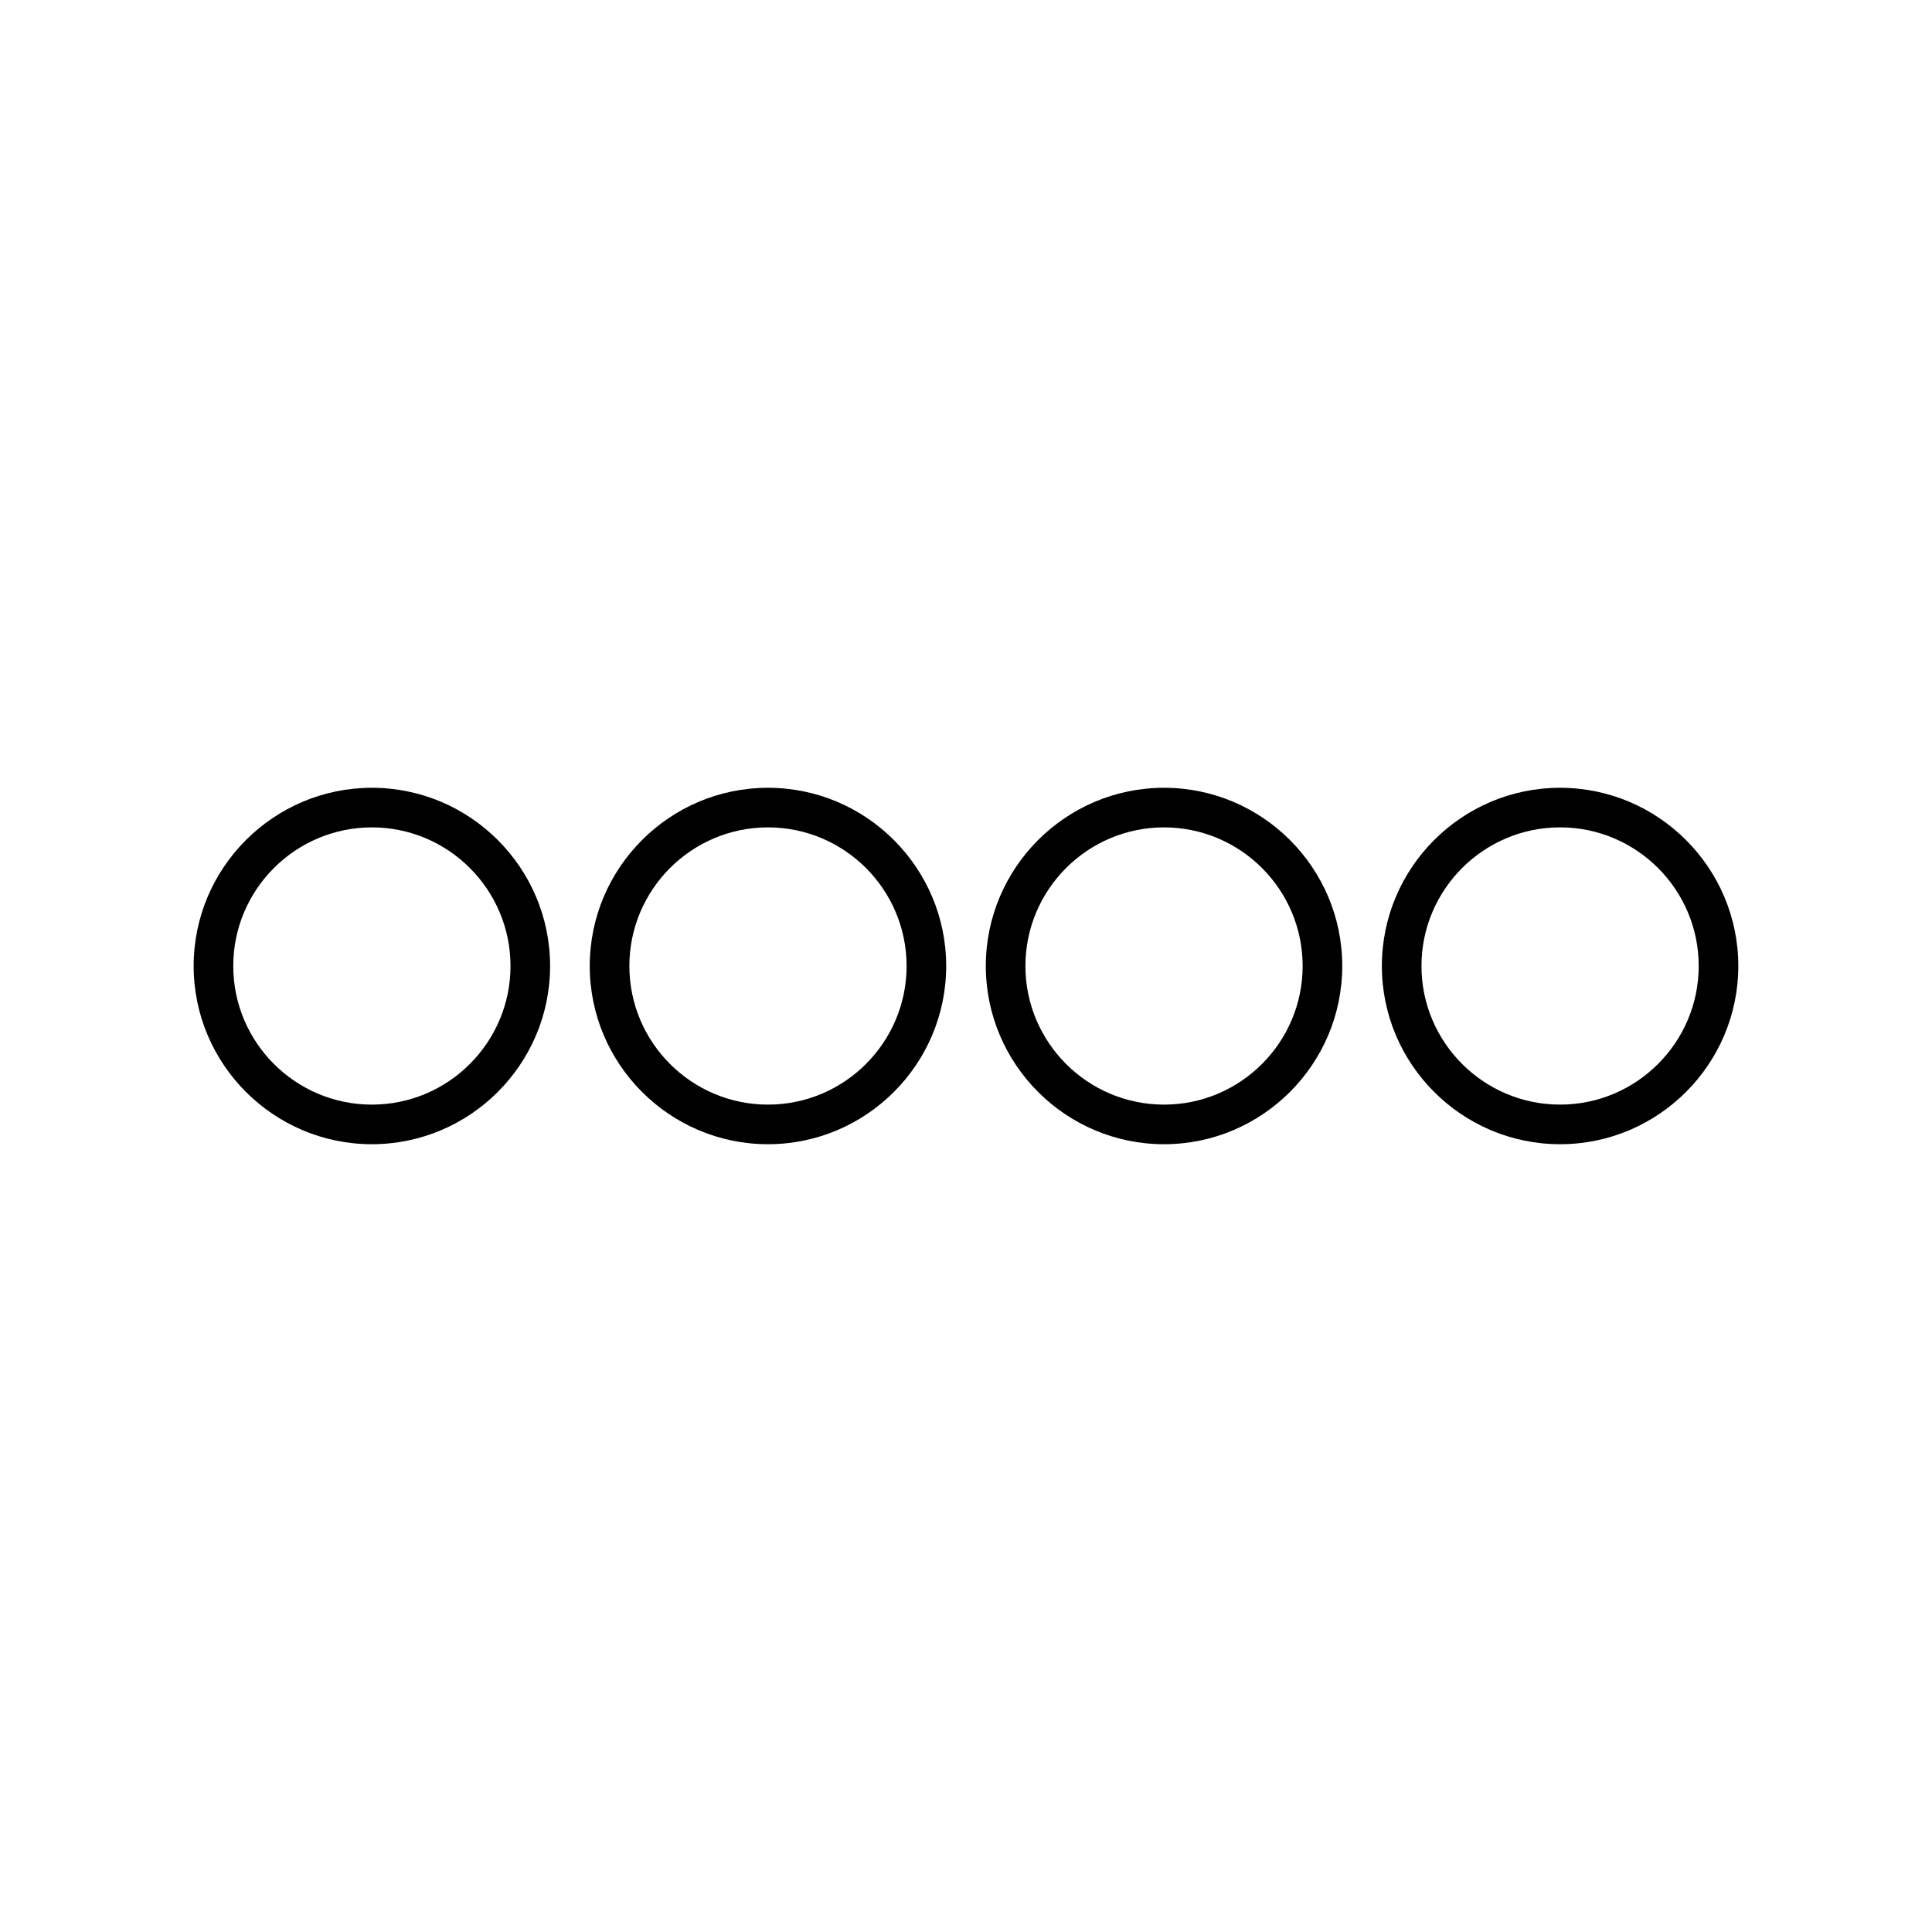
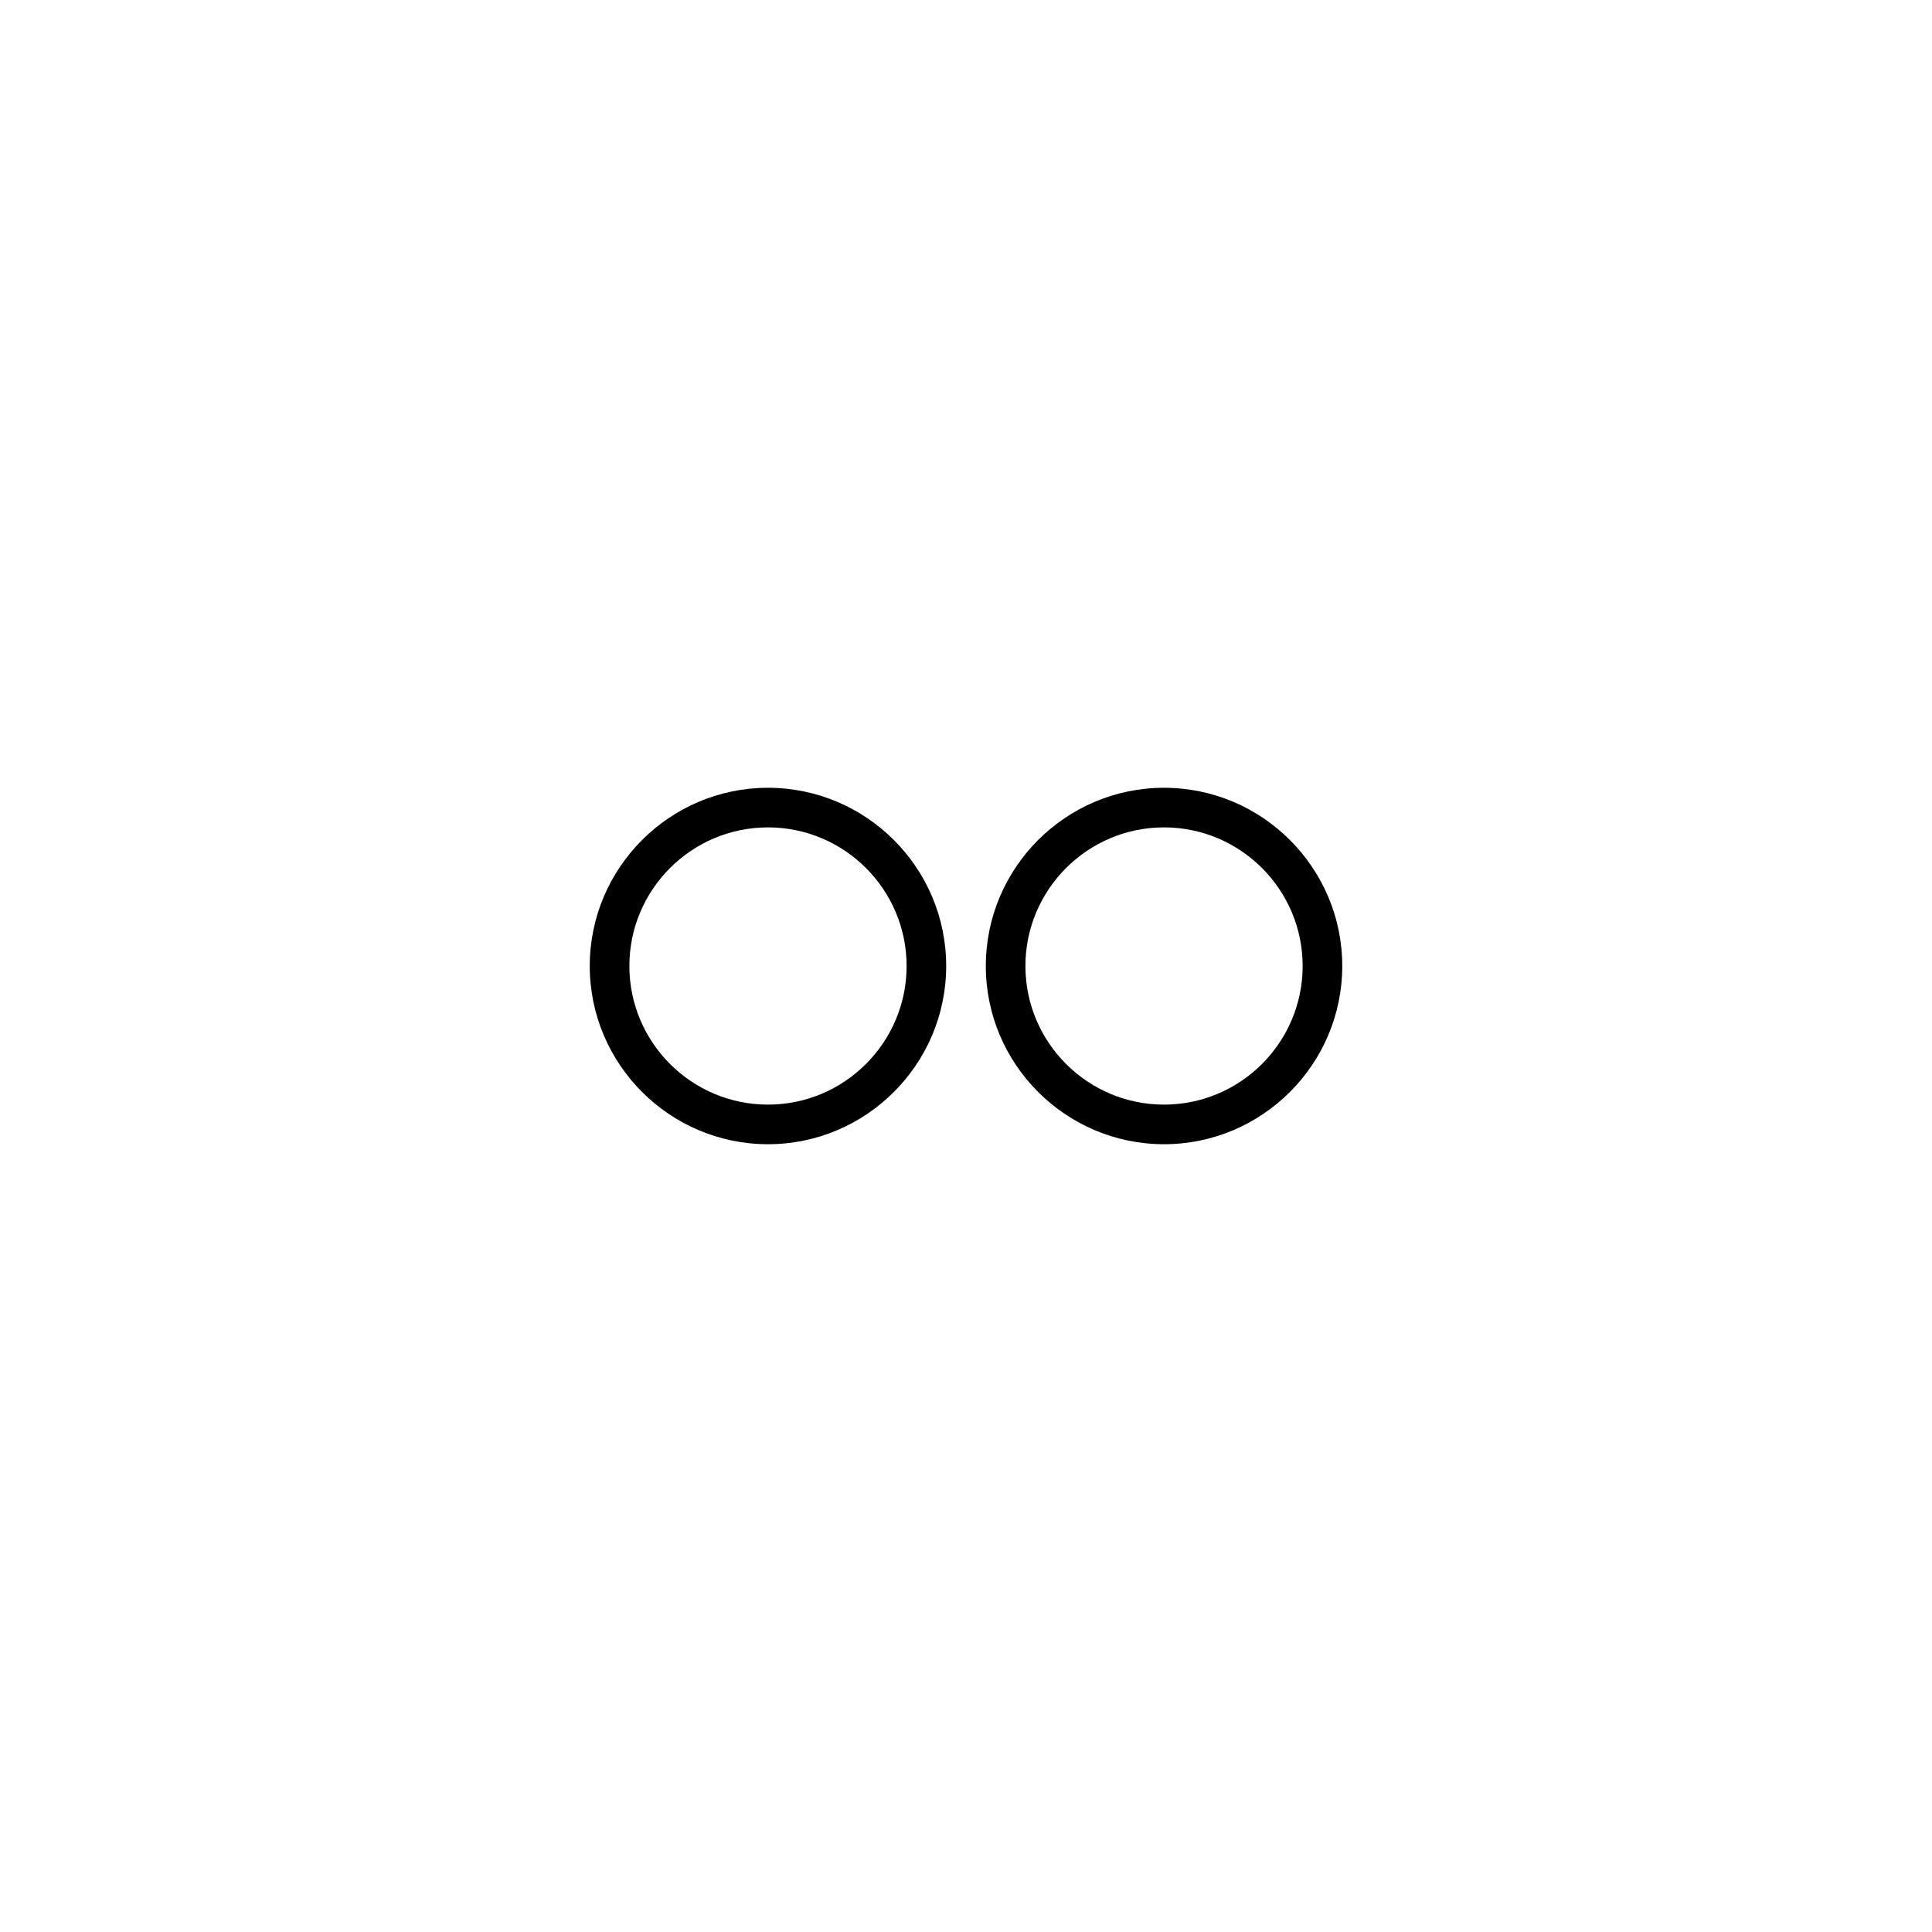
<svg xmlns="http://www.w3.org/2000/svg" fill="#000000" width="800px" height="800px" version="1.1" viewBox="144 144 512 512">
  <g>
-     <path d="m195.32 400c0 26.031 21.203 47.23 47.23 47.23 26.031 0 47.23-21.203 47.23-47.23 0-26.031-21.203-47.23-47.23-47.23-26.027-0.004-47.23 21.199-47.23 47.23zm83.969 0c0 20.258-16.48 36.734-36.734 36.734-20.258 0-36.738-16.48-36.738-36.734 0-20.258 16.48-36.734 36.734-36.734 20.262-0.004 36.738 16.477 36.738 36.734z" />
    <path d="m300.29 400c0 26.031 21.203 47.23 47.23 47.23 26.031 0 47.23-21.203 47.23-47.23 0-26.031-21.203-47.23-47.23-47.23-26.027-0.004-47.23 21.199-47.23 47.23zm83.969 0c0 20.258-16.48 36.734-36.734 36.734-20.258 0-36.734-16.48-36.734-36.734 0-20.258 16.48-36.734 36.734-36.734 20.258-0.004 36.734 16.477 36.734 36.734z" />
    <path d="m499.71 400c0-26.031-21.203-47.23-47.23-47.23-26.031 0-47.23 21.203-47.23 47.23 0 26.031 21.203 47.23 47.23 47.23 26.027 0 47.23-21.203 47.23-47.23zm-47.23 36.734c-20.258 0-36.734-16.48-36.734-36.734 0-20.258 16.48-36.734 36.734-36.734 20.258 0 36.734 16.48 36.734 36.734s-16.48 36.734-36.734 36.734z" />
-     <path d="m510.21 400c0 26.031 21.203 47.23 47.23 47.23 26.031 0 47.23-21.203 47.23-47.23 0-26.031-21.203-47.23-47.23-47.23-26.027-0.004-47.23 21.199-47.23 47.23zm47.23-36.738c20.258 0 36.734 16.48 36.734 36.734 0 20.258-16.48 36.734-36.734 36.734-20.258 0-36.734-16.48-36.734-36.734s16.48-36.734 36.734-36.734z" />
  </g>
</svg>